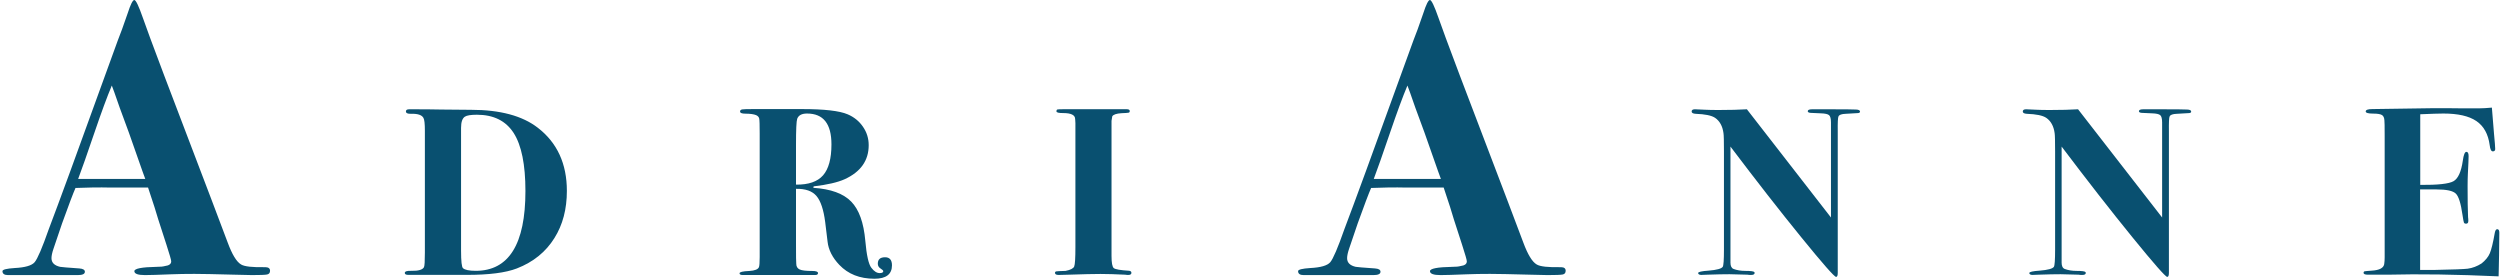
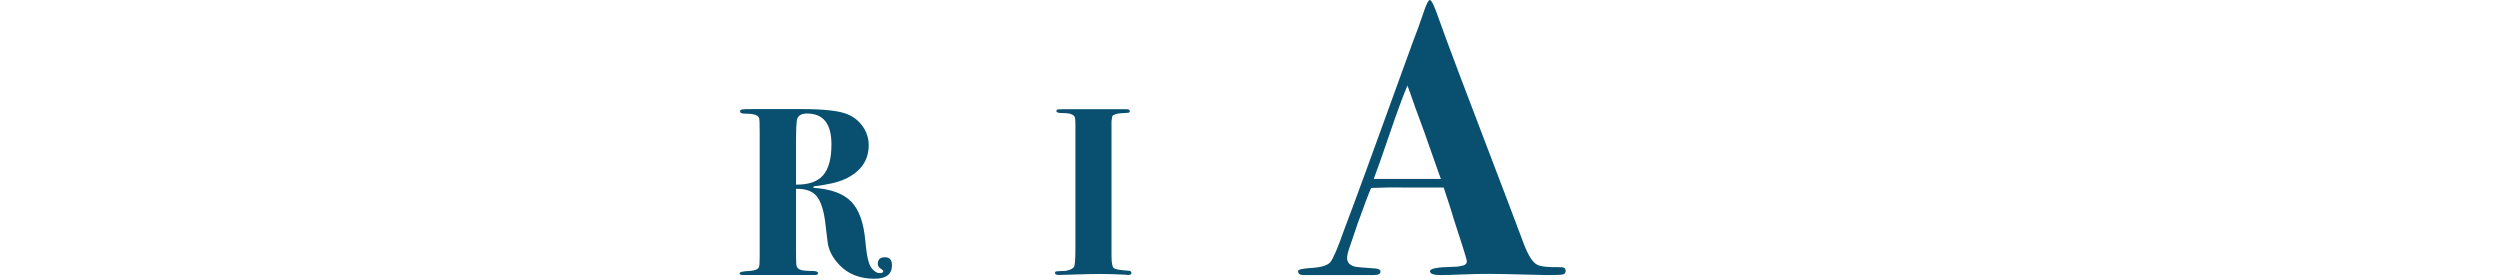
<svg xmlns="http://www.w3.org/2000/svg" width="402" height="45" viewBox="0 0 402 45" fill="none">
-   <path d="M43.422 43.539C43.422 43.881 43.262 44.073 42.952 44.138C42.642 44.202 41.829 44.234 40.524 44.234C40.182 44.234 39.241 44.212 37.69 44.17C34.578 44.084 32.428 44.041 31.252 44.041C29.861 44.041 28.642 44.063 27.594 44.105C25.487 44.191 24.065 44.234 23.305 44.234C22.172 44.234 21.605 44.02 21.605 43.603C21.605 43.186 22.803 42.95 25.198 42.908C25.787 42.908 26.225 42.865 26.524 42.779C27.198 42.694 27.53 42.448 27.53 42.02C27.53 41.806 27.273 40.929 26.77 39.368L25.444 35.272C25.188 34.352 24.642 32.641 23.808 30.159H22.674H17.755C15.99 30.117 14.118 30.138 12.14 30.224C11.766 31.069 11.049 32.962 9.99 35.903L8.6 39.999C8.386 40.63 8.279 41.132 8.279 41.517C8.279 42.234 8.739 42.694 9.669 42.908C9.883 42.95 10.91 43.036 12.76 43.164C13.348 43.207 13.648 43.389 13.648 43.699C13.648 44.052 13.274 44.234 12.514 44.234H2.108C1.851 44.234 1.584 44.234 1.285 44.234C0.696 44.234 0.397 44.02 0.397 43.603C0.397 43.346 1.049 43.186 2.354 43.1C4.033 43.015 5.113 42.704 5.573 42.159C6.033 41.614 6.793 39.849 7.841 36.854C8.643 34.748 9.798 31.635 11.306 27.518L18.942 6.502C19.316 5.572 19.851 4.128 20.525 2.15C20.985 0.717 21.348 0 21.594 0C21.851 0 22.311 0.973 22.984 2.898C23.829 5.38 27.53 15.187 34.086 32.309C34.931 34.502 35.765 36.726 36.61 38.993C37.326 40.929 38.043 42.105 38.759 42.523C39.305 42.865 40.61 43.004 42.674 42.961C43.166 42.972 43.422 43.154 43.422 43.539ZM23.359 28.769C23.316 28.641 23.166 28.245 22.92 27.571C21.23 22.695 20.001 19.272 19.241 17.294C19.038 16.748 18.76 15.935 18.396 14.877L17.979 13.754C17.22 15.561 16.3 18.064 15.209 21.261C13.99 24.833 13.113 27.336 12.568 28.769C12.942 28.769 13.413 28.769 13.958 28.769C14.461 28.769 14.921 28.769 15.348 28.769H18.878C19.84 28.769 21.337 28.769 23.359 28.769Z" fill="#095070" />
-   <path d="M91.153 30.694C91.153 33.625 90.49 36.148 89.153 38.277C87.763 40.512 85.752 42.138 83.111 43.164C81.314 43.859 78.63 44.202 75.068 44.202C75.015 44.202 74.737 44.202 74.224 44.202C73.71 44.202 72.962 44.202 71.988 44.202H70.598C70.544 44.202 69.71 44.202 68.095 44.202H65.668C65.283 44.202 65.09 44.095 65.09 43.892C65.09 43.635 65.454 43.517 66.17 43.549C67.272 43.571 67.946 43.378 68.17 42.972C68.277 42.79 68.32 42.009 68.32 40.619V21.026C68.32 19.892 68.245 19.208 68.085 18.951C67.828 18.491 67.176 18.267 66.117 18.299C65.55 18.32 65.272 18.192 65.272 17.914C65.272 17.679 65.454 17.572 65.807 17.572H66.502C68.042 17.572 69.528 17.582 70.972 17.614C73.026 17.636 74.619 17.657 75.742 17.657C80.416 17.657 83.999 18.62 86.48 20.545C89.592 22.94 91.153 26.331 91.153 30.694ZM84.49 30.716C84.49 26.47 83.859 23.368 82.608 21.4C81.346 19.433 79.378 18.449 76.683 18.449C75.71 18.449 75.068 18.555 74.758 18.759C74.352 19.015 74.138 19.614 74.138 20.566V40.309C74.138 42.009 74.245 42.94 74.448 43.122C74.758 43.4 75.432 43.549 76.491 43.549C81.817 43.549 84.49 39.272 84.49 30.716Z" fill="#095070" />
  <path d="M143.43 42.662C143.43 44.095 142.489 44.822 140.617 44.822C138.253 44.822 136.371 44.073 134.959 42.587C133.858 41.432 133.227 40.191 133.077 38.886L132.692 35.721C132.436 33.71 131.965 32.309 131.291 31.518C130.607 30.716 129.516 30.331 127.997 30.363V39.132C127.997 41.164 128.008 42.266 128.04 42.416C128.04 42.854 128.222 43.154 128.575 43.325C128.938 43.496 129.612 43.571 130.617 43.571C131.238 43.571 131.537 43.688 131.537 43.913C131.537 44.116 131.387 44.223 131.077 44.223H127.345H126.724C126.265 44.223 125.826 44.223 125.42 44.223H122.65C122.393 44.223 122.094 44.223 121.762 44.223C121.484 44.223 121.302 44.223 121.227 44.223H119.452C119.088 44.223 118.917 44.138 118.917 43.945C118.917 43.742 119.441 43.614 120.5 43.571C121.377 43.517 121.89 43.314 122.04 42.95C122.115 42.769 122.158 42.234 122.158 41.325V21.443C122.158 20.106 122.136 19.315 122.083 19.069C122.029 18.823 121.869 18.641 121.58 18.513C121.217 18.363 120.639 18.277 119.848 18.277C119.281 18.277 119.003 18.16 119.003 17.924C119.003 17.743 119.12 17.636 119.345 17.593C119.58 17.55 120.19 17.54 121.195 17.54H121.89C122.35 17.54 122.799 17.54 123.238 17.54H124.511C124.532 17.54 124.81 17.54 125.323 17.54C125.815 17.54 126.275 17.54 126.714 17.54H128.949C132.542 17.54 134.992 17.818 136.307 18.384C137.334 18.823 138.157 19.486 138.767 20.384C139.387 21.283 139.687 22.267 139.687 23.347C139.687 25.807 138.403 27.635 135.836 28.812C134.703 29.325 133.034 29.71 130.831 29.967L130.788 30.202C133.591 30.384 135.612 31.122 136.874 32.416C138.136 33.71 138.884 35.806 139.141 38.715C139.344 41.025 139.665 42.469 140.104 43.047C140.542 43.624 140.991 43.913 141.451 43.913C141.836 43.913 142.029 43.806 142.029 43.603C142.029 43.496 141.879 43.357 141.59 43.175C141.302 42.993 141.152 42.737 141.152 42.405C141.152 41.71 141.537 41.368 142.307 41.368C143.045 41.357 143.43 41.795 143.43 42.662ZM133.697 23.218C133.697 19.903 132.393 18.256 129.773 18.256C128.928 18.256 128.404 18.534 128.19 19.101C128.061 19.465 127.997 20.855 127.997 23.293V29.689C129.997 29.71 131.452 29.218 132.35 28.192C133.248 27.165 133.697 25.507 133.697 23.218Z" fill="#095070" />
  <path d="M181.931 43.881C181.931 44.095 181.76 44.212 181.429 44.212C181.247 44.212 181.086 44.202 180.926 44.17C179.386 44.095 178.06 44.052 176.958 44.052C175.803 44.052 174.113 44.095 171.878 44.17C171.129 44.191 170.584 44.212 170.22 44.212C169.835 44.212 169.643 44.095 169.643 43.87C169.643 43.742 169.718 43.667 169.857 43.635C169.996 43.614 170.488 43.581 171.343 43.56C172.135 43.41 172.605 43.164 172.734 42.843C172.862 42.523 172.926 41.485 172.926 39.742V21.219C172.926 20.727 172.926 20.256 172.926 19.796C172.905 19.336 172.883 19.112 172.883 19.144C172.883 18.502 172.242 18.181 170.958 18.181C170.242 18.181 169.878 18.096 169.878 17.914C169.878 17.732 169.932 17.636 170.028 17.604C170.135 17.582 170.466 17.561 171.033 17.561C170.776 17.561 171.236 17.561 172.423 17.561C173.6 17.561 174.616 17.561 175.461 17.561H177.429C177.835 17.561 178.423 17.561 179.183 17.561C179.942 17.561 180.477 17.561 180.776 17.561H181.161C181.493 17.561 181.664 17.657 181.664 17.85C181.664 17.999 181.61 18.085 181.493 18.117C181.375 18.149 180.99 18.181 180.316 18.203C179.525 18.256 179.033 18.416 178.851 18.705L178.733 19.433V41.154C178.733 42.255 178.851 42.908 179.097 43.111C179.343 43.314 180.167 43.453 181.578 43.539C181.824 43.581 181.931 43.688 181.931 43.881Z" fill="#095070" />
  <path d="M251.758 43.539C251.758 43.881 251.597 44.073 251.287 44.138C250.977 44.202 250.164 44.234 248.859 44.234C248.517 44.234 247.576 44.212 246.025 44.17C242.913 44.084 240.763 44.041 239.587 44.041C238.197 44.041 236.977 44.063 235.929 44.105C233.822 44.191 232.4 44.234 231.641 44.234C230.507 44.234 229.94 44.02 229.94 43.603C229.94 43.186 231.138 42.95 233.534 42.908C234.122 42.908 234.56 42.865 234.86 42.779C235.534 42.694 235.865 42.448 235.865 42.02C235.865 41.806 235.609 40.929 235.106 39.368L233.78 35.272C233.523 34.341 232.978 32.641 232.143 30.159H231.01H226.09C224.326 30.117 222.454 30.138 220.475 30.224C220.101 31.069 219.385 32.962 218.326 35.903L216.935 39.999C216.722 40.63 216.615 41.132 216.615 41.517C216.615 42.234 217.074 42.694 218.005 42.908C218.219 42.95 219.245 43.036 221.096 43.164C221.684 43.207 221.983 43.378 221.983 43.699C221.983 44.052 221.609 44.234 220.85 44.234H210.444C210.187 44.234 209.92 44.234 209.62 44.234C209.032 44.234 208.732 44.02 208.732 43.603C208.732 43.346 209.385 43.186 210.69 43.1C212.369 43.015 213.449 42.704 213.909 42.159C214.369 41.614 215.128 39.849 216.176 36.854C216.978 34.748 218.133 31.635 219.641 27.518L227.277 6.502C227.652 5.583 228.186 4.128 228.86 2.15C229.32 0.717 229.684 1.52588e-05 229.93 1.52588e-05C230.186 1.52588e-05 230.646 0.973 231.32 2.898C232.165 5.38 235.865 15.187 242.421 32.309C243.266 34.502 244.1 36.726 244.945 38.993C245.662 40.929 246.378 42.106 247.095 42.523C247.64 42.865 248.945 43.004 251.009 42.961C251.512 42.972 251.758 43.154 251.758 43.539ZM231.694 28.769C231.651 28.641 231.502 28.245 231.256 27.571C229.566 22.695 228.336 19.272 227.577 17.294C227.374 16.748 227.095 15.935 226.732 14.877L226.315 13.754C225.555 15.561 224.636 18.064 223.545 21.261C222.326 24.833 221.449 27.336 220.903 28.769C221.277 28.769 221.748 28.769 222.293 28.769C222.796 28.769 223.256 28.769 223.684 28.769H227.213C228.186 28.769 229.673 28.769 231.694 28.769Z" fill="#095070" />
-   <path d="M299.093 17.946C299.093 18.074 298.997 18.149 298.815 18.181C298.622 18.203 297.949 18.245 296.794 18.299C296.12 18.32 295.724 18.47 295.628 18.727C295.532 18.876 295.489 19.7 295.51 21.186V25.657C295.51 28.63 295.51 32.523 295.51 37.325V43.87C295.51 44.309 295.425 44.523 295.243 44.523C294.965 44.523 293.093 42.394 289.639 38.148C286.184 33.903 282.398 29.047 278.259 23.571V26.416C278.259 27.39 278.259 28.234 278.259 28.962C278.259 29.689 278.259 30.117 278.259 30.266V42.245C278.259 42.779 278.431 43.122 278.762 43.25C279.308 43.453 279.939 43.56 280.666 43.56C281.521 43.56 282.003 43.624 282.099 43.753C282.12 43.774 282.142 43.827 282.142 43.902C282.142 44.105 281.949 44.212 281.564 44.212C281.329 44.212 281.136 44.202 280.987 44.17C279.447 44.116 278.484 44.095 278.099 44.095C277.201 44.095 276.024 44.116 274.559 44.17C273.842 44.191 273.532 44.212 273.639 44.212C273.254 44.212 273.062 44.105 273.062 43.902C273.062 43.721 273.629 43.592 274.752 43.517C276.056 43.41 276.816 43.207 277.019 42.897C277.147 42.694 277.211 41.774 277.211 40.127V24.331C277.211 22.716 277.19 21.743 277.136 21.411C276.987 20.288 276.538 19.465 275.789 18.951C275.222 18.566 274.174 18.352 272.634 18.299C272.228 18.267 272.014 18.149 272.014 17.935C272.014 17.689 272.195 17.572 272.548 17.572C272.698 17.572 273.254 17.593 274.206 17.646C274.666 17.668 275.361 17.689 276.281 17.689C278.185 17.689 279.725 17.646 280.901 17.572L294.419 34.972V19.689C294.419 19.069 294.312 18.684 294.109 18.513C293.906 18.342 293.468 18.245 292.804 18.224L291.147 18.149C290.837 18.128 290.687 18.032 290.687 17.882C290.687 17.679 290.922 17.572 291.382 17.572H292.238C292.387 17.572 292.644 17.572 293.008 17.572C293.339 17.572 293.639 17.572 293.895 17.572C296.483 17.572 298.002 17.582 298.441 17.614C298.879 17.625 299.093 17.743 299.093 17.946Z" fill="#095070" />
-   <path d="M352.342 17.946C352.342 18.074 352.246 18.149 352.064 18.181C351.872 18.203 351.198 18.245 350.043 18.299C349.369 18.32 348.974 18.47 348.877 18.727C348.781 18.876 348.738 19.7 348.76 21.186V25.657C348.76 28.63 348.76 32.523 348.76 37.325V43.87C348.76 44.309 348.674 44.523 348.492 44.523C348.214 44.523 346.343 42.394 342.888 38.148C339.434 33.903 335.648 29.047 331.509 23.571V26.416C331.509 27.39 331.509 28.234 331.509 28.962C331.509 29.689 331.509 30.117 331.509 30.266V42.245C331.509 42.779 331.68 43.122 332.012 43.25C332.557 43.453 333.188 43.56 333.915 43.56C334.771 43.56 335.252 43.624 335.348 43.753C335.37 43.774 335.391 43.827 335.391 43.902C335.391 44.105 335.199 44.212 334.814 44.212C334.578 44.212 334.386 44.202 334.236 44.17C332.696 44.116 331.734 44.095 331.349 44.095C330.45 44.095 329.274 44.116 327.809 44.17C327.092 44.191 326.782 44.212 326.889 44.212C326.504 44.212 326.311 44.105 326.311 43.902C326.311 43.721 326.878 43.592 328.001 43.517C329.306 43.41 330.065 43.207 330.268 42.897C330.397 42.694 330.461 41.774 330.461 40.127V24.331C330.461 22.716 330.439 21.743 330.386 21.411C330.236 20.288 329.787 19.465 329.038 18.951C328.472 18.566 327.424 18.352 325.884 18.299C325.477 18.267 325.263 18.149 325.263 17.935C325.263 17.689 325.445 17.572 325.798 17.572C325.948 17.572 326.504 17.593 327.456 17.646C327.915 17.668 328.611 17.689 329.53 17.689C331.434 17.689 332.974 17.646 334.151 17.572L347.669 34.972V19.689C347.669 19.069 347.562 18.684 347.359 18.513C347.155 18.342 346.717 18.245 346.054 18.224L344.396 18.149C344.086 18.128 343.936 18.032 343.936 17.882C343.936 17.679 344.172 17.572 344.632 17.572H345.476C345.626 17.572 345.883 17.572 346.246 17.572C346.578 17.572 346.877 17.572 347.134 17.572C349.722 17.572 351.241 17.582 351.679 17.614C352.129 17.625 352.342 17.743 352.342 17.946Z" fill="#095070" />
-   <path d="M401.892 37.432C401.892 37.485 401.881 38.672 401.849 41.015C401.827 42.245 401.806 43.132 401.795 43.667C401.785 44.202 401.774 44.458 401.774 44.437C394.993 44.127 389.069 44.041 383.988 44.17H380.759C380.299 44.17 380.063 44.073 380.063 43.881C380.063 43.742 380.117 43.656 380.235 43.624C380.352 43.603 380.737 43.56 381.411 43.517C382.62 43.442 383.272 43.09 383.379 42.48C383.432 42.148 383.454 41.774 383.454 41.368V21.882C383.454 20.342 383.443 19.497 383.411 19.347C383.39 18.941 383.261 18.652 383.026 18.502C382.791 18.352 382.32 18.267 381.604 18.267C380.812 18.267 380.406 18.149 380.406 17.925C380.406 17.668 380.759 17.54 381.464 17.54C382.17 17.54 383.154 17.529 384.406 17.497C389.133 17.401 392.994 17.368 395.999 17.422H398.619C399.186 17.422 399.881 17.379 400.694 17.304L401.036 21.497C401.164 22.834 401.229 23.657 401.229 23.956C401.229 24.213 401.1 24.341 400.844 24.341C400.587 24.341 400.416 24.01 400.341 23.336C400.106 21.561 399.389 20.277 398.202 19.465C397.004 18.652 395.239 18.256 392.887 18.256C392.17 18.256 390.929 18.299 389.175 18.374V29.732C392.01 29.753 393.796 29.561 394.534 29.133C395.272 28.705 395.763 27.614 396.02 25.839C396.148 24.887 396.341 24.416 396.598 24.416C396.833 24.416 396.951 24.652 396.951 25.111C396.951 25.571 396.908 26.523 396.833 27.956C396.812 28.448 396.79 29.101 396.79 29.924C396.79 32.127 396.812 33.796 396.865 34.929C396.886 35.079 396.908 35.272 396.908 35.507C396.908 35.817 396.79 35.967 396.555 35.967C396.373 35.967 396.255 35.913 396.202 35.796C396.149 35.678 396.074 35.261 395.967 34.544C395.71 32.726 395.357 31.582 394.897 31.133C394.437 30.683 393.411 30.459 391.785 30.459H389.154V43.4H391.625C394.459 43.346 396.181 43.282 396.801 43.207C397.571 43.1 398.32 42.822 399.036 42.362C399.678 41.849 400.127 41.293 400.373 40.705C400.619 40.116 400.886 39.025 401.164 37.432C401.239 37.047 401.368 36.854 401.549 36.854C401.785 36.854 401.892 37.047 401.892 37.432Z" fill="#095070" />
</svg>